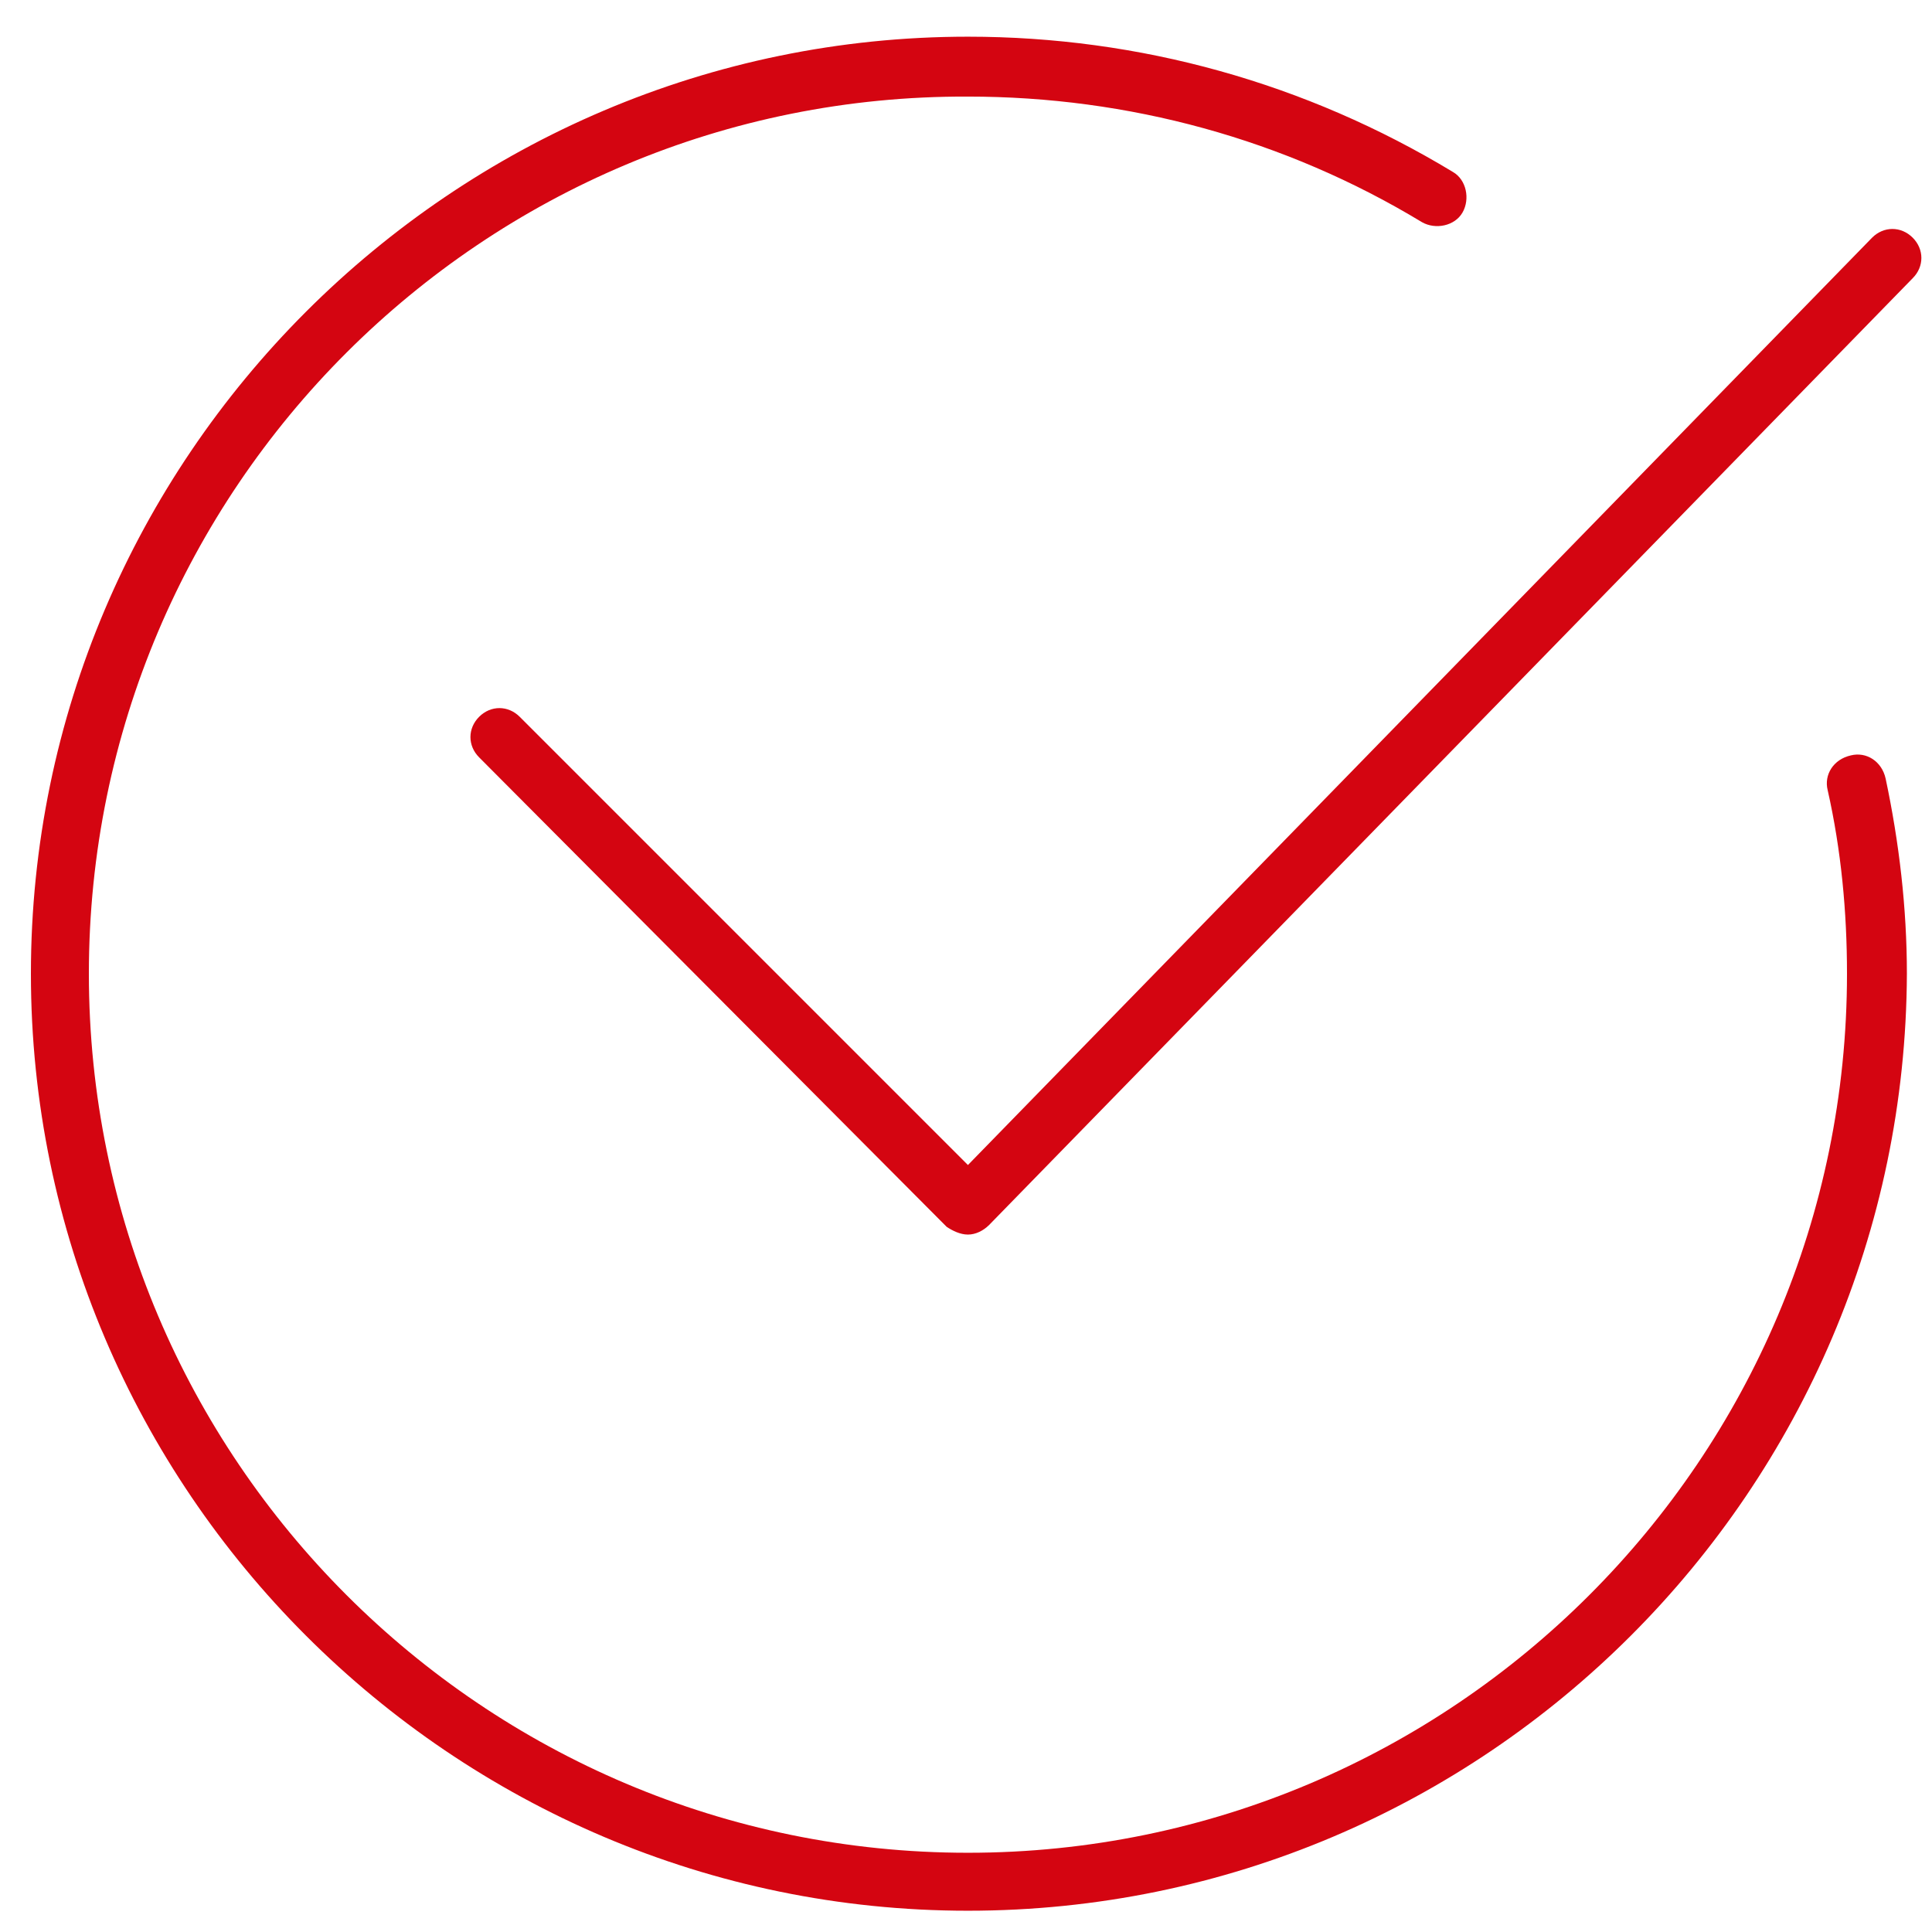
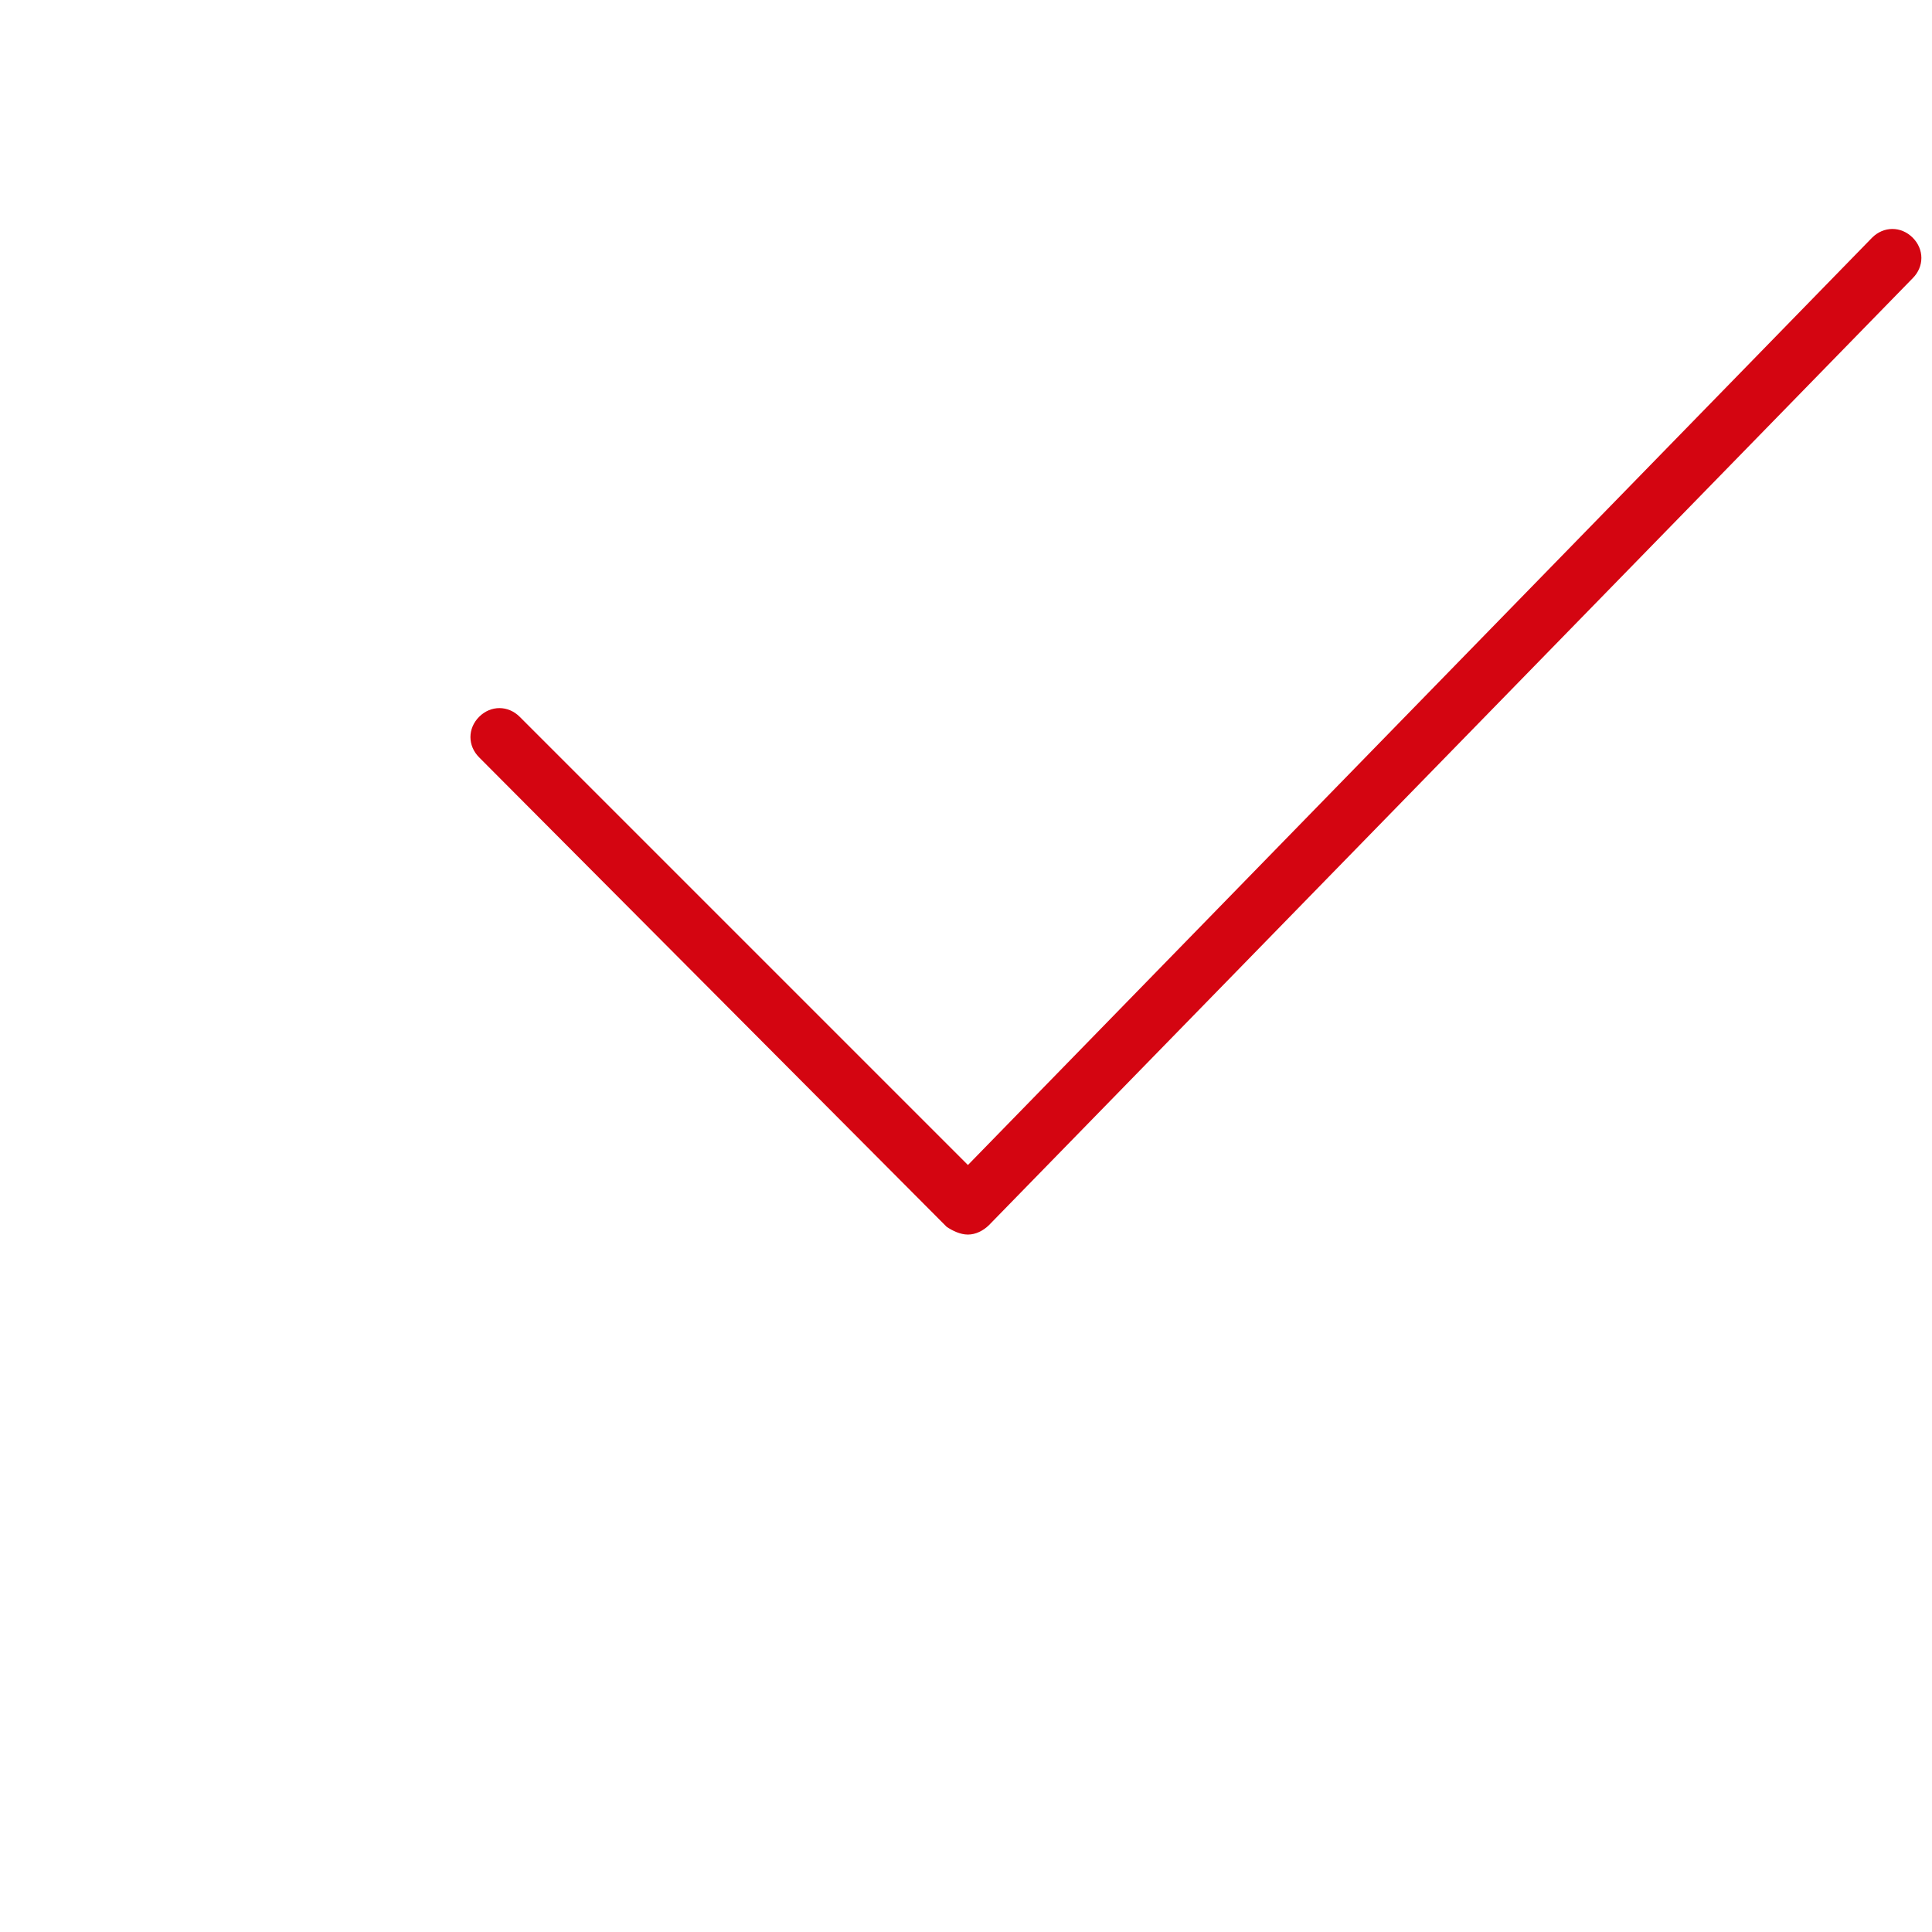
<svg xmlns="http://www.w3.org/2000/svg" width="195" height="195" viewBox="0 0 195 195" fill="none">
-   <path d="M97.695 192.853C45.63 192.853 3.12 150.343 3.12 98.278C3.12 46.213 45.63 3.703 97.695 3.703C115.05 3.703 131.82 8.383 146.64 17.353C148.005 18.133 148.395 20.083 147.615 21.448C146.835 22.813 144.885 23.203 143.52 22.423C129.675 14.038 113.88 9.748 97.695 9.748C48.75 9.553 8.97 49.333 8.97 98.278C8.97 147.223 48.75 187.003 97.695 187.003C146.64 187.003 186.42 147.223 186.42 98.278C186.42 92.038 185.835 85.798 184.47 79.753C184.08 78.193 185.055 76.633 186.81 76.243C188.37 75.853 189.93 76.828 190.32 78.583C191.685 85.018 192.465 91.648 192.465 98.278C192.27 150.343 149.955 192.853 97.695 192.853Z" fill="#D40511" />
  <path d="M97.695 124.607C96.915 124.607 96.135 124.217 95.55 123.827L48.36 76.442C47.19 75.272 47.19 73.517 48.36 72.347C49.53 71.177 51.285 71.177 52.455 72.347L97.695 117.587L188.955 23.987C190.125 22.817 191.88 22.817 193.05 23.987C194.22 25.157 194.22 26.912 193.05 28.082L99.84 123.632C99.255 124.217 98.475 124.607 97.695 124.607Z" fill="#D40511" />
</svg>